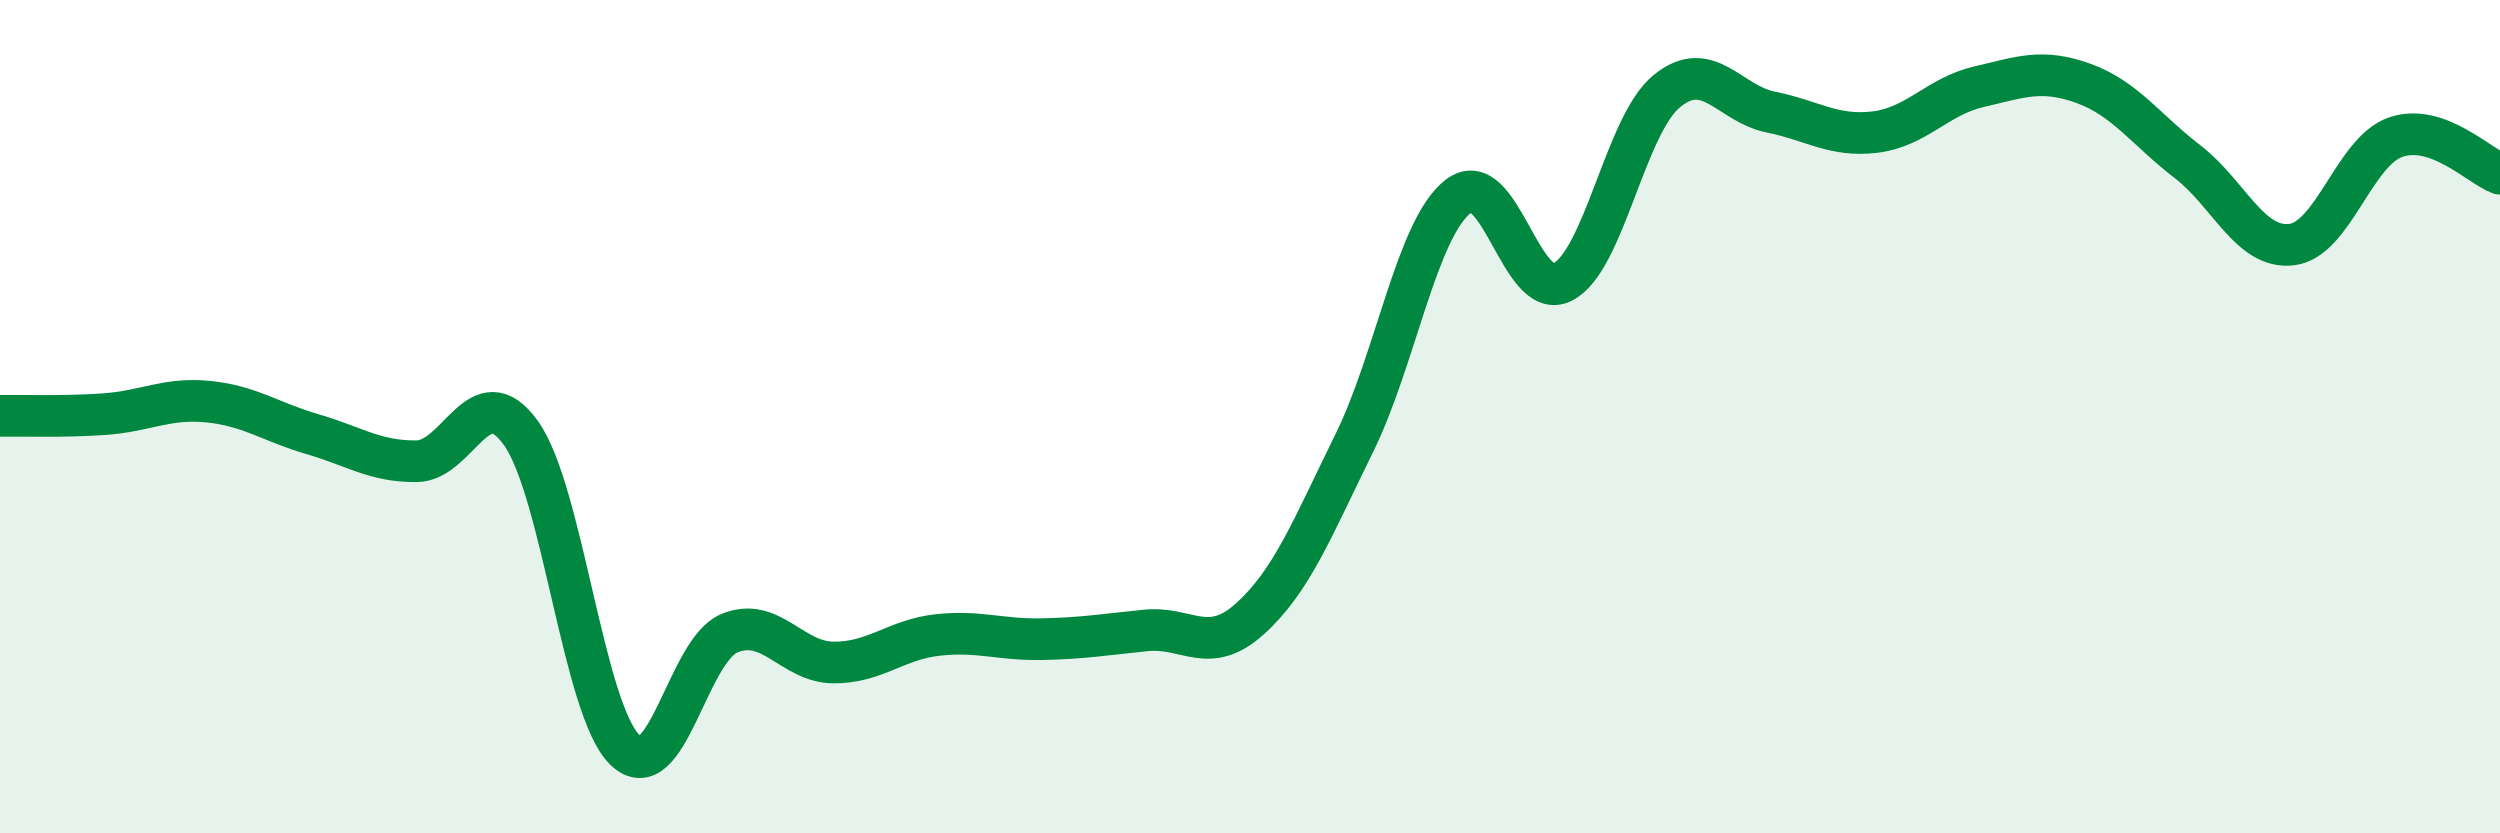
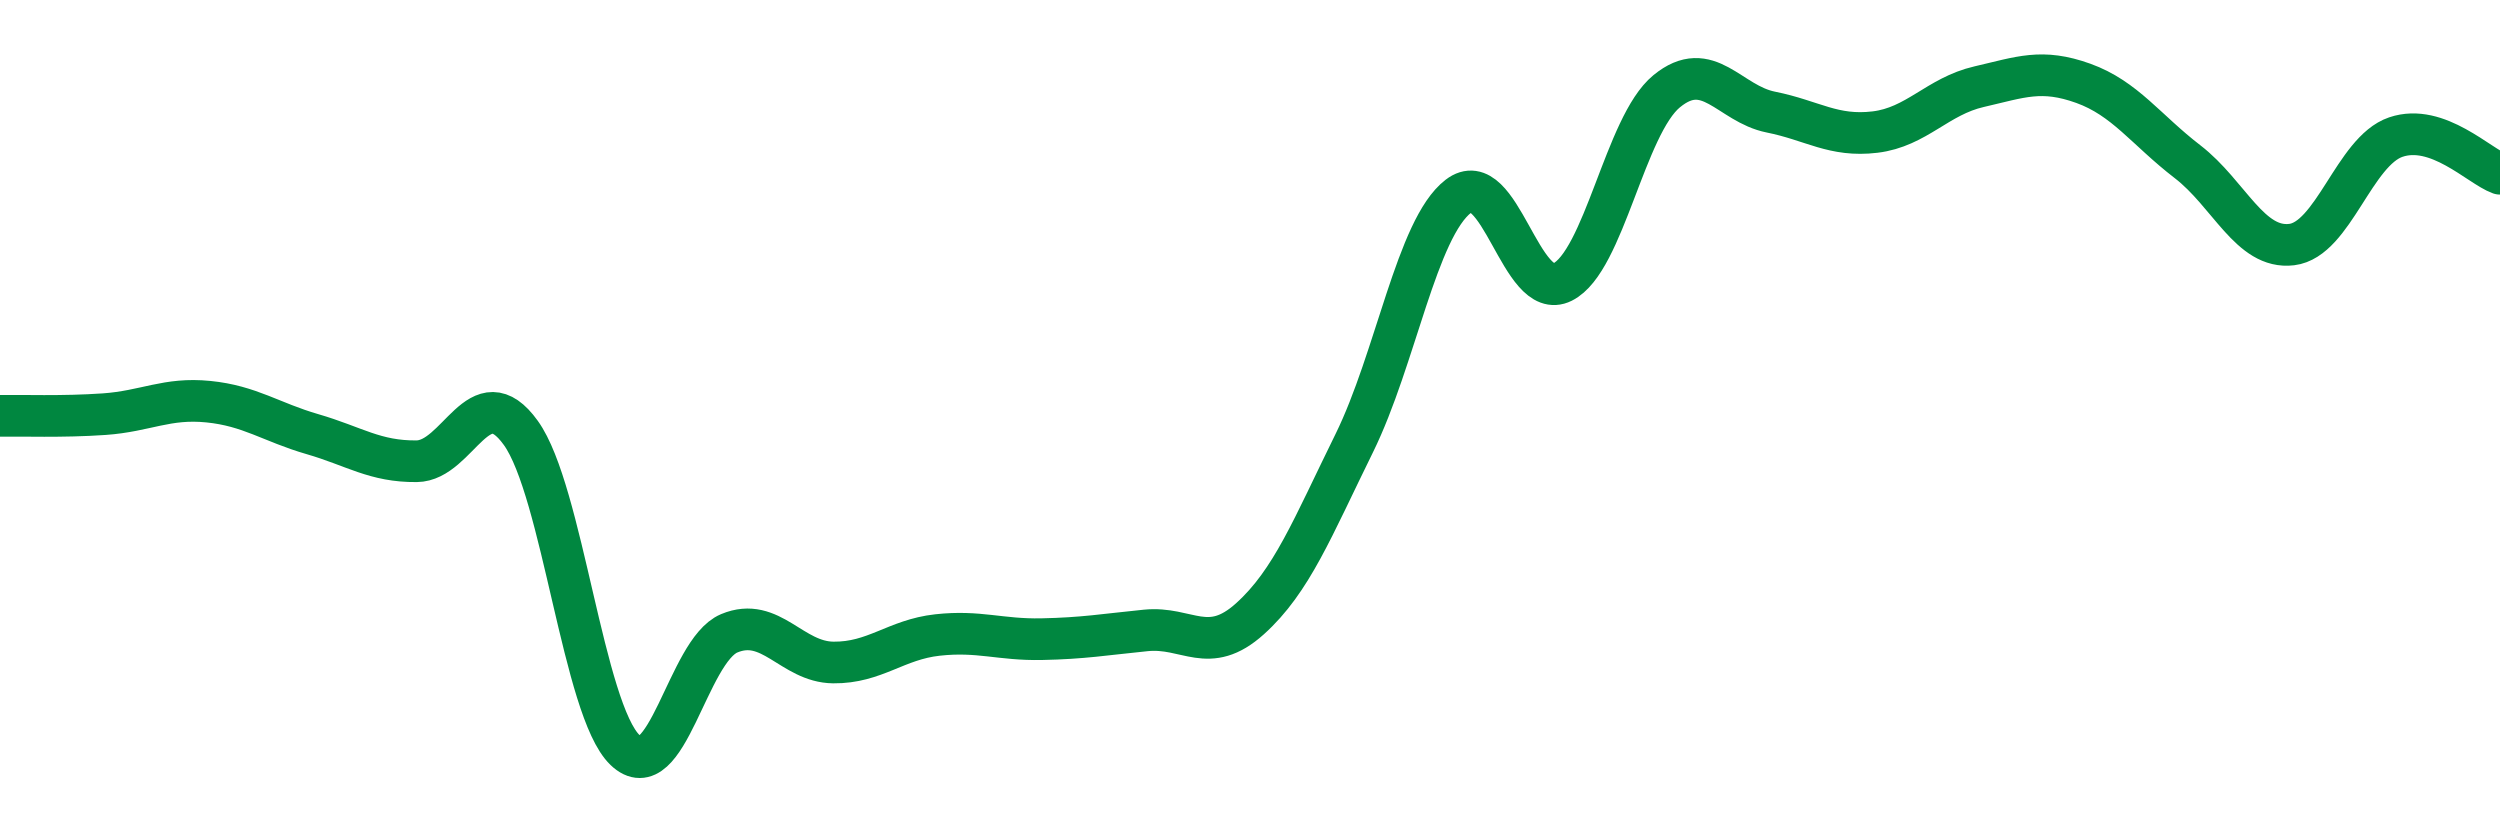
<svg xmlns="http://www.w3.org/2000/svg" width="60" height="20" viewBox="0 0 60 20">
-   <path d="M 0,9.98 C 0.5,9.97 1.5,10.01 2.5,9.94 C 3.5,9.87 4,9.54 5,9.64 C 6,9.74 6.5,10.13 7.5,10.42 C 8.5,10.71 9,11.08 10,11.07 C 11,11.06 11.5,9 12.5,10.39 C 13.5,11.78 14,17.04 15,18 C 16,18.96 16.5,15.62 17.5,15.2 C 18.5,14.78 19,15.89 20,15.9 C 21,15.91 21.5,15.35 22.5,15.24 C 23.5,15.13 24,15.36 25,15.34 C 26,15.32 26.5,15.23 27.5,15.13 C 28.5,15.03 29,15.75 30,14.85 C 31,13.95 31.5,12.67 32.5,10.64 C 33.5,8.61 34,5.48 35,4.71 C 36,3.94 36.5,7.27 37.5,6.77 C 38.5,6.27 39,3.01 40,2.19 C 41,1.37 41.5,2.49 42.5,2.69 C 43.5,2.89 44,3.29 45,3.17 C 46,3.05 46.5,2.31 47.5,2.08 C 48.5,1.85 49,1.64 50,2 C 51,2.36 51.5,3.11 52.5,3.88 C 53.5,4.65 54,5.99 55,5.87 C 56,5.75 56.5,3.63 57.5,3.29 C 58.5,2.95 59.5,3.99 60,4.17L60 20L0 20Z" fill="#008740" opacity="0.1" stroke-linecap="round" stroke-linejoin="round" />
  <path d="M 0,9.98 C 0.5,9.97 1.5,10.01 2.5,9.94 C 3.5,9.87 4,9.54 5,9.64 C 6,9.74 6.5,10.13 7.5,10.42 C 8.5,10.71 9,11.08 10,11.07 C 11,11.06 11.5,9 12.5,10.39 C 13.5,11.78 14,17.04 15,18 C 16,18.96 16.5,15.62 17.5,15.2 C 18.5,14.78 19,15.89 20,15.9 C 21,15.91 21.5,15.35 22.5,15.24 C 23.5,15.13 24,15.36 25,15.34 C 26,15.32 26.5,15.23 27.5,15.13 C 28.5,15.03 29,15.75 30,14.85 C 31,13.95 31.5,12.67 32.5,10.64 C 33.5,8.61 34,5.48 35,4.71 C 36,3.94 36.5,7.27 37.5,6.77 C 38.5,6.27 39,3.01 40,2.19 C 41,1.37 41.5,2.49 42.5,2.69 C 43.5,2.89 44,3.29 45,3.17 C 46,3.05 46.5,2.31 47.5,2.08 C 48.5,1.85 49,1.64 50,2 C 51,2.36 51.5,3.11 52.5,3.88 C 53.5,4.65 54,5.99 55,5.87 C 56,5.75 56.5,3.63 57.5,3.29 C 58.5,2.95 59.5,3.99 60,4.17" stroke="#008740" stroke-width="1" fill="none" stroke-linecap="round" stroke-linejoin="round" />
</svg>